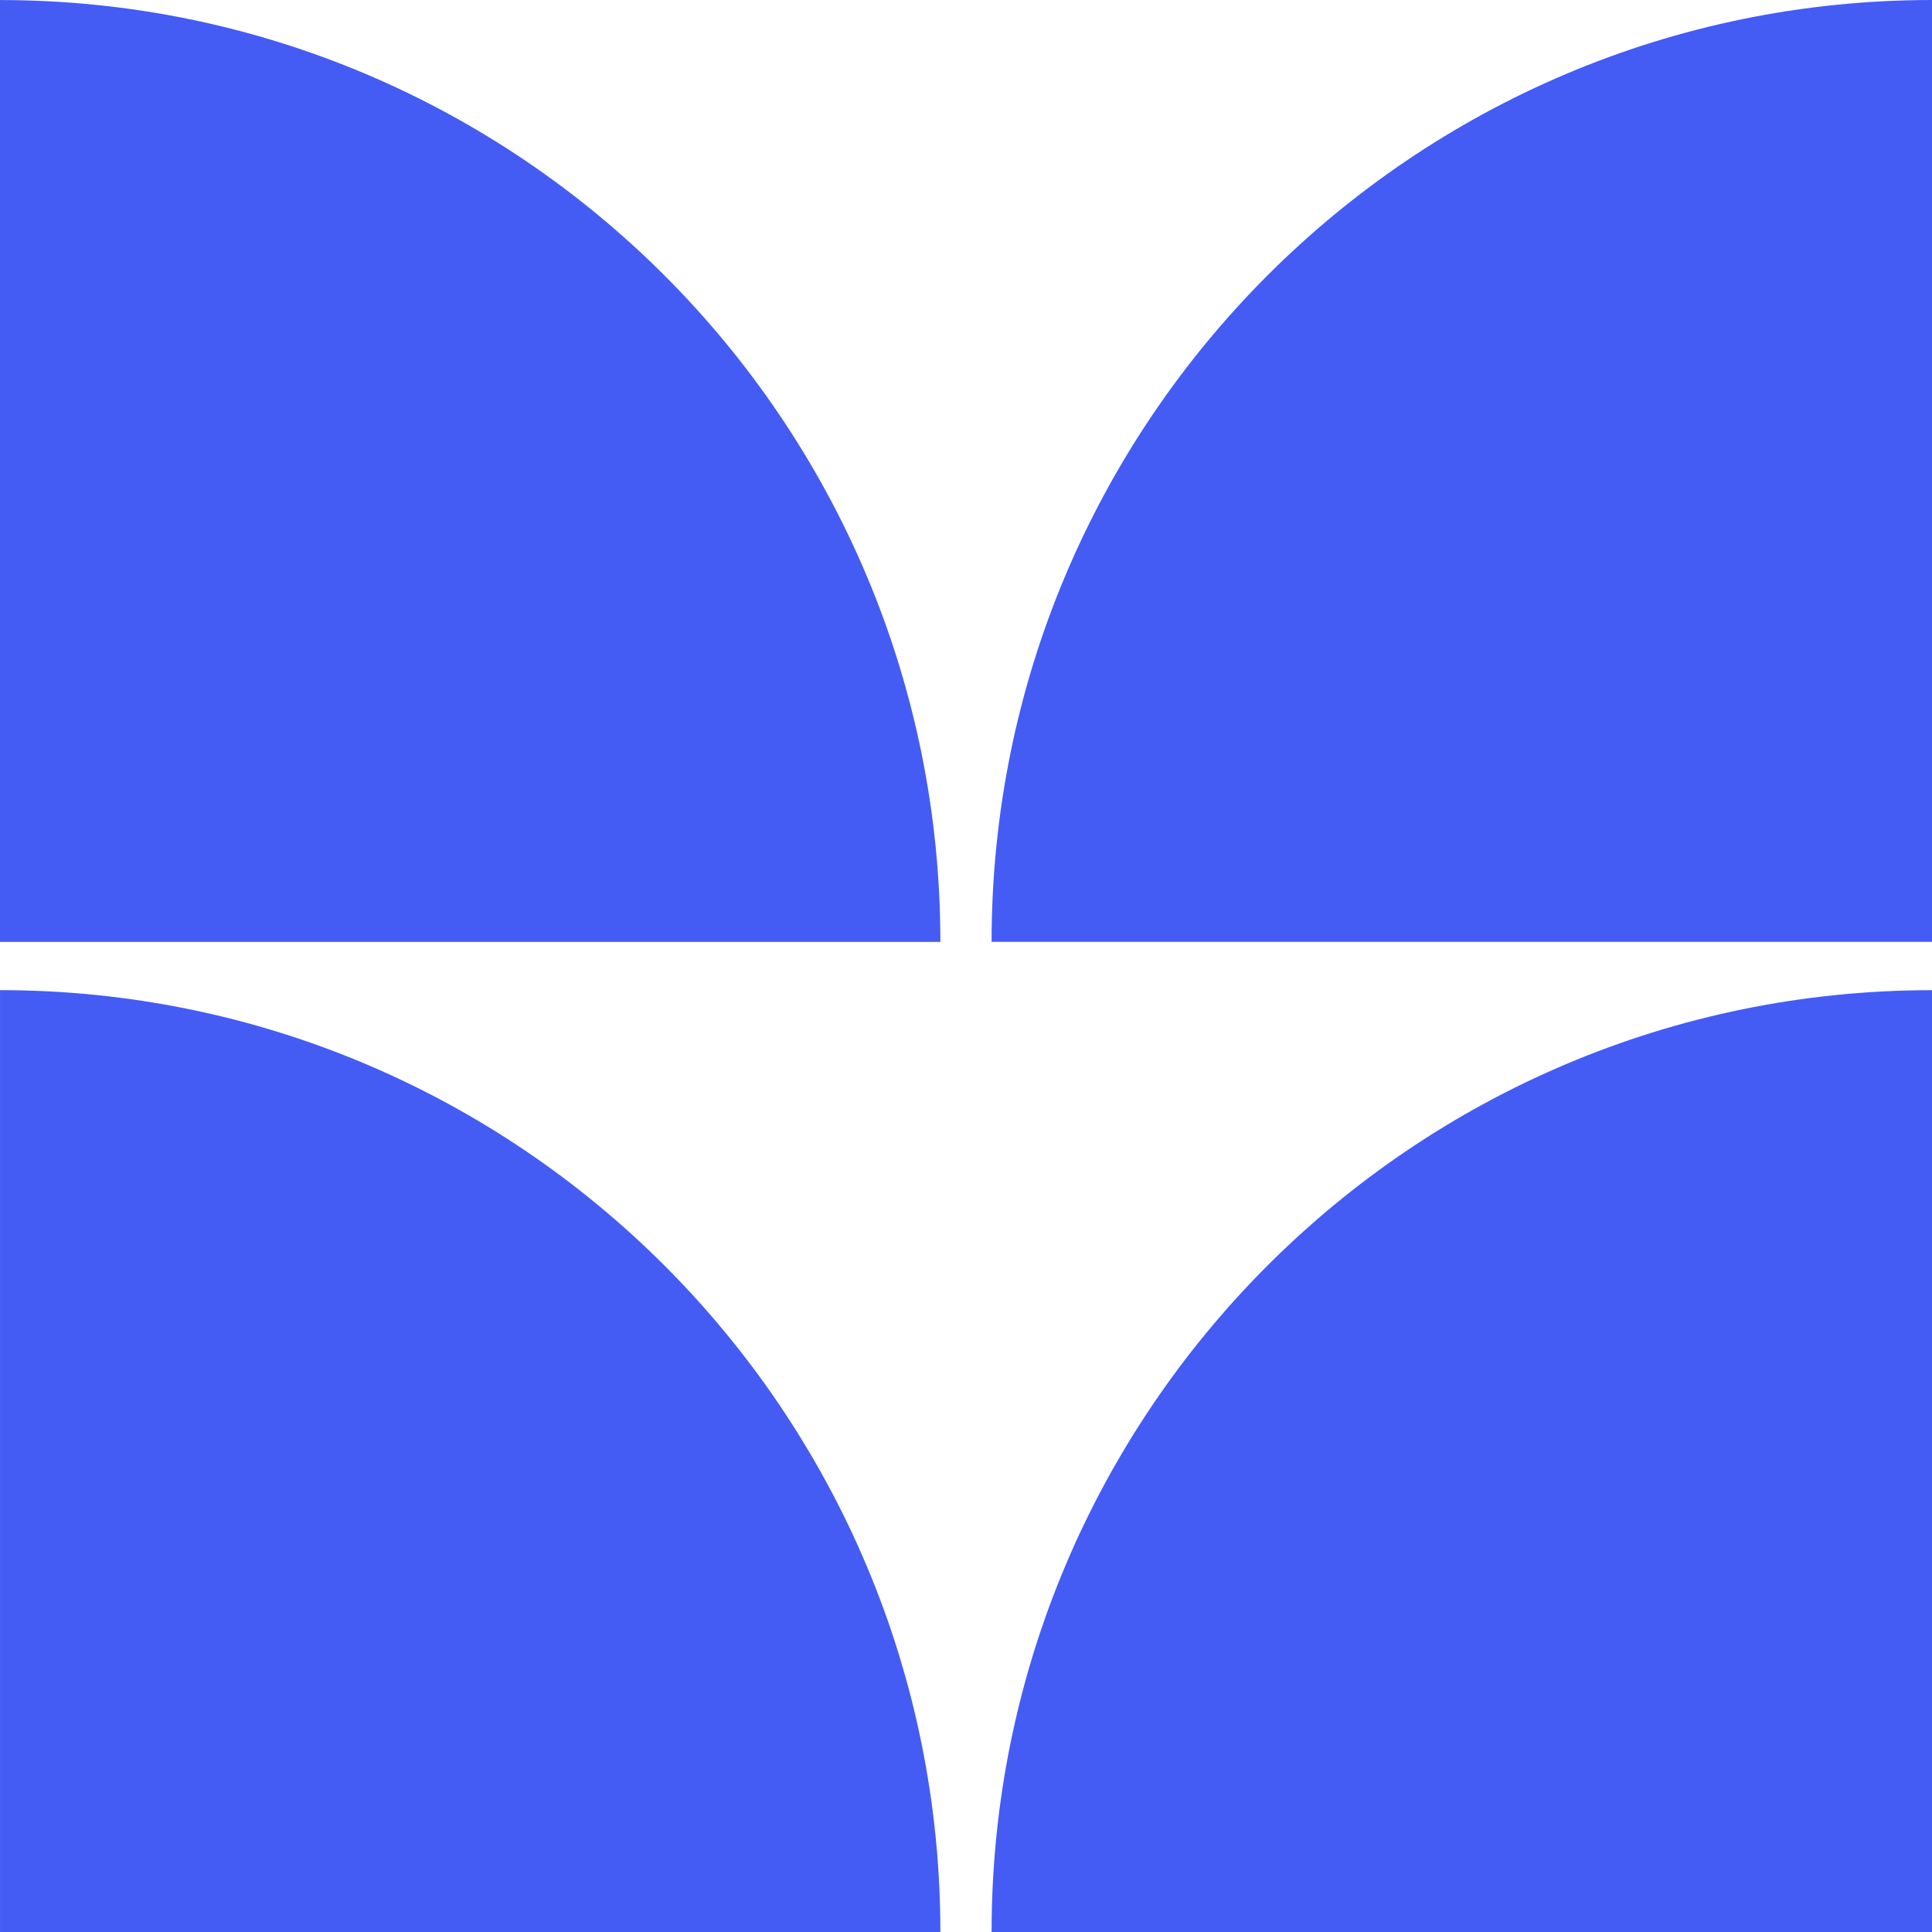
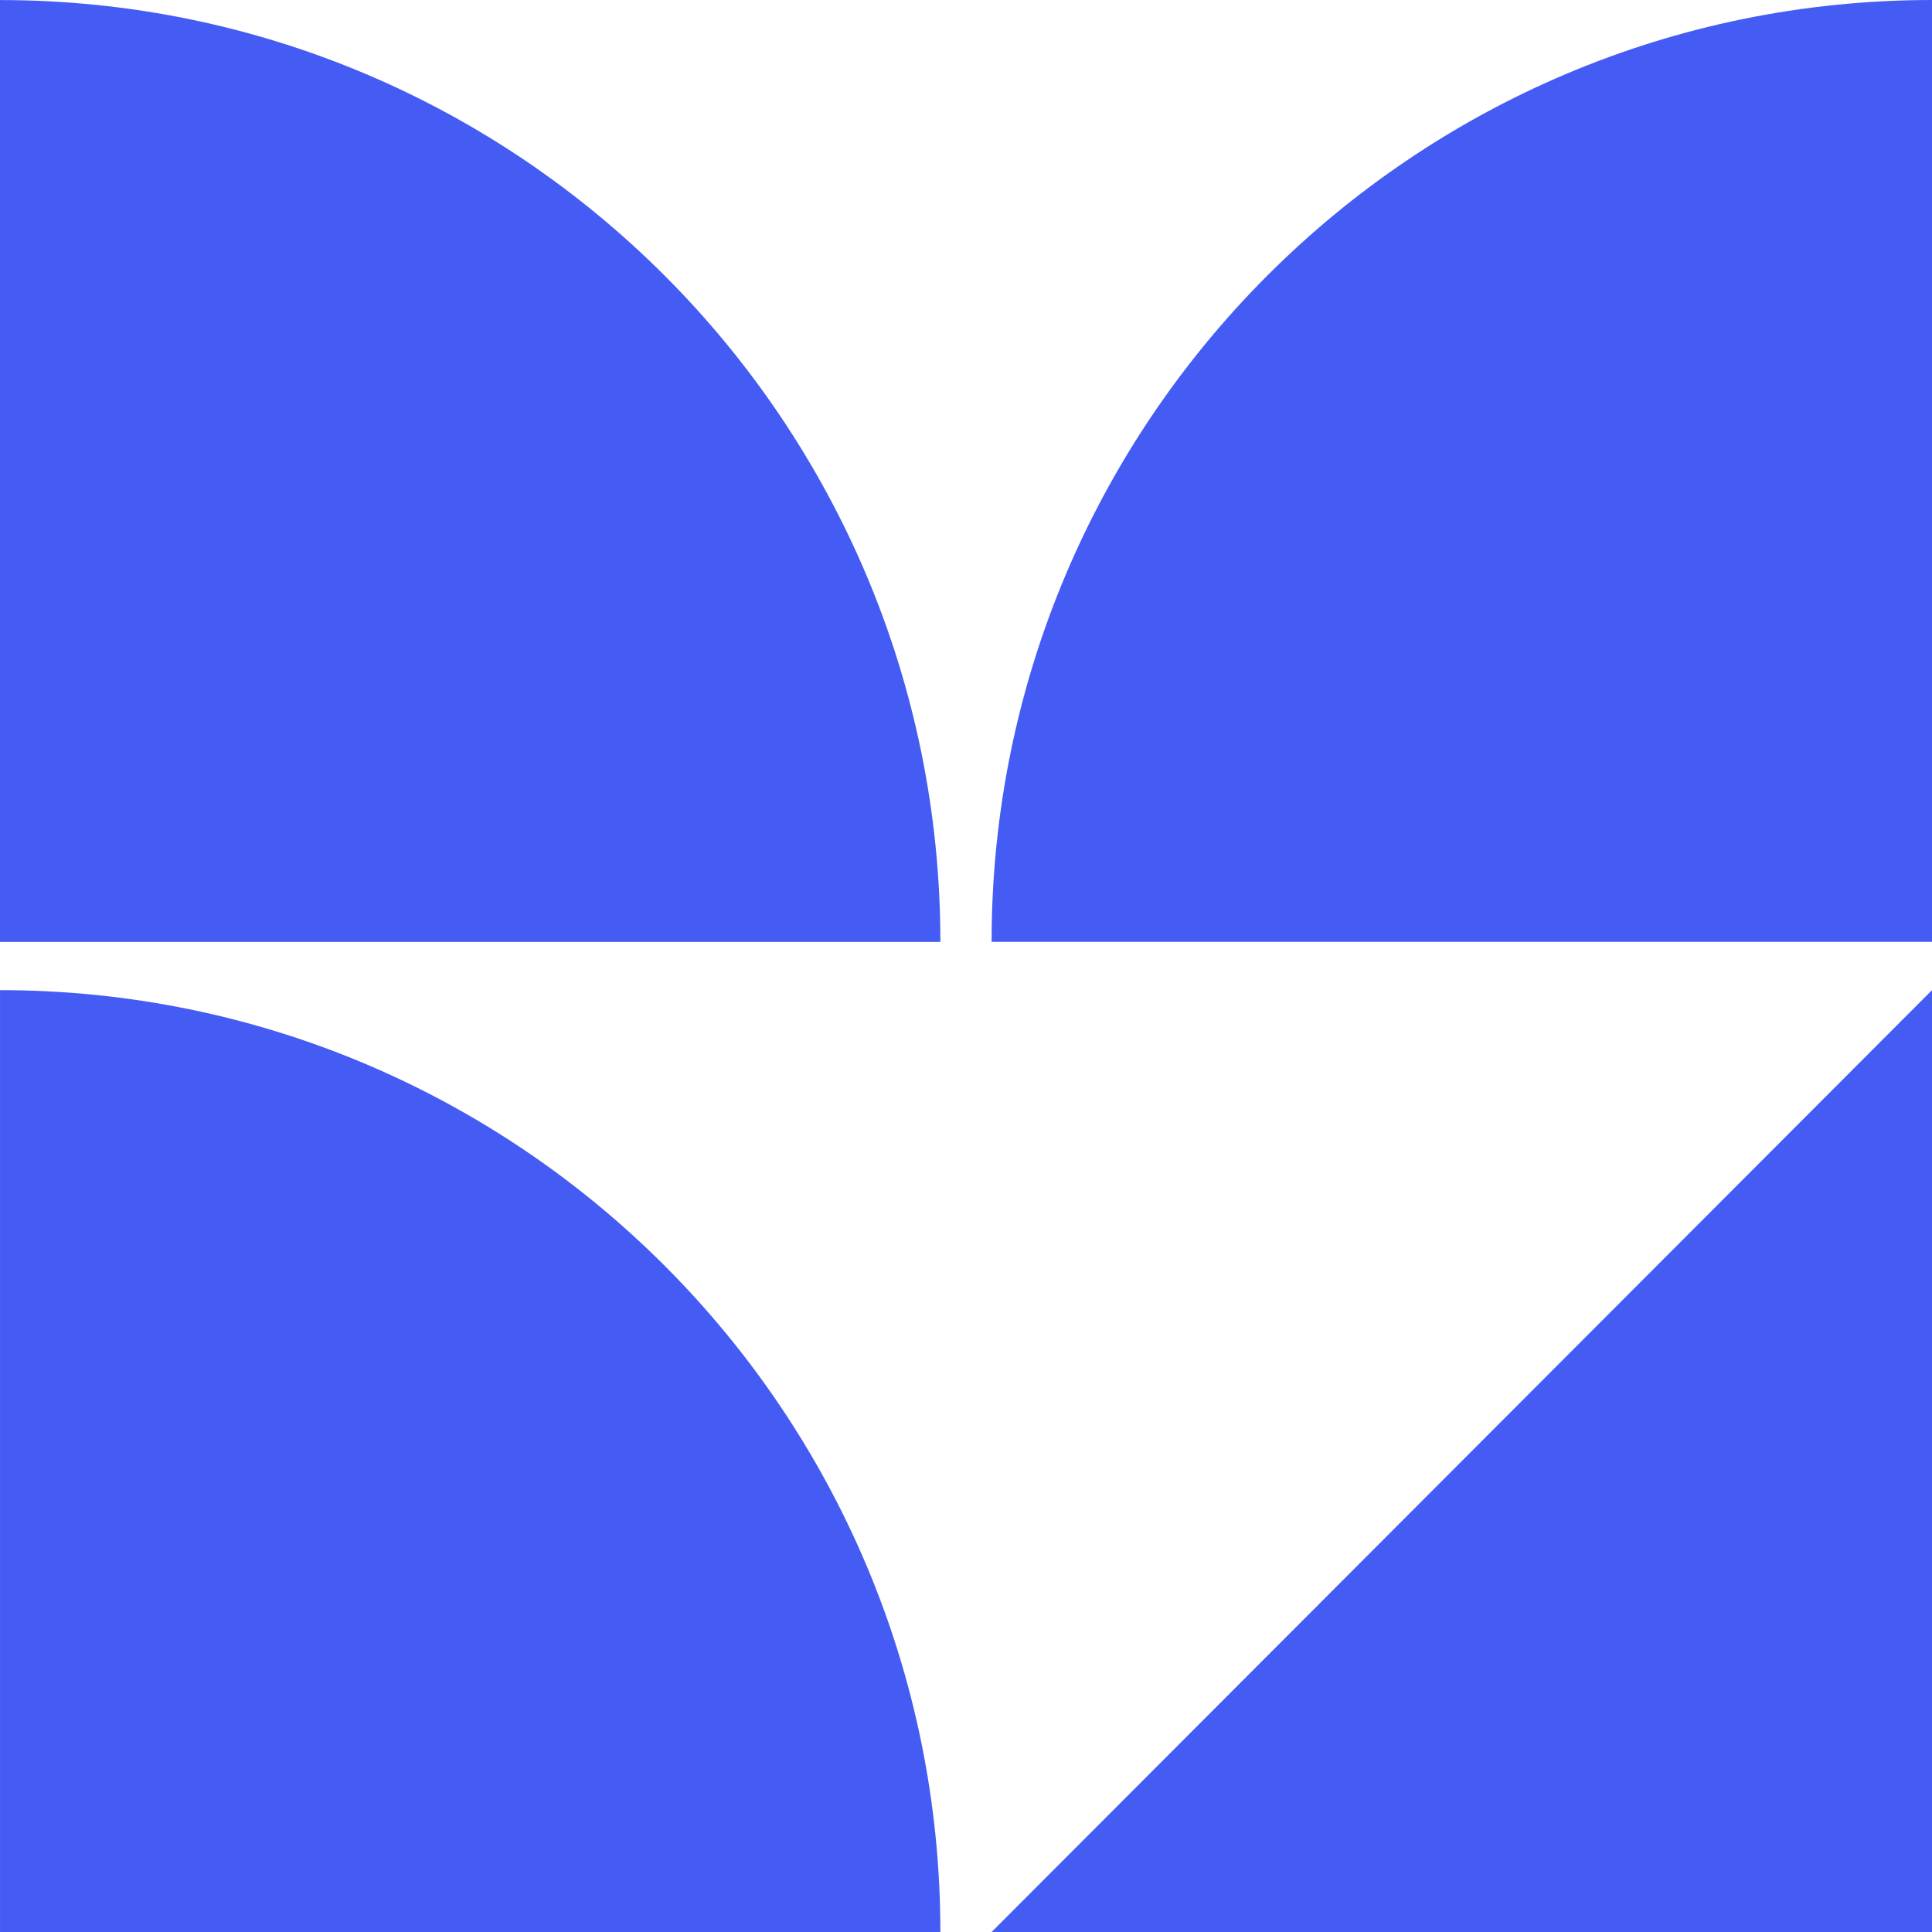
<svg xmlns="http://www.w3.org/2000/svg" width="130" height="130" viewBox="0 0 130 130" fill="none">
-   <path fill-rule="evenodd" clip-rule="evenodd" d="M130 0H130V63.374L66.722 63.374C66.723 28.373 95.053 4.35884e-06 130 0ZM129.999 66.626H130V130H66.722C66.723 94.999 95.053 66.626 129.999 66.626ZM63.276 63.378C63.275 28.378 34.946 0.005 0 0.003L2.77024e-06 63.378L63.276 63.378ZM0.001 66.624C34.946 66.626 63.274 94.999 63.276 129.999H0.001L0.001 66.624Z" fill="#445CF4" />
+   <path fill-rule="evenodd" clip-rule="evenodd" d="M130 0H130V63.374L66.722 63.374C66.723 28.373 95.053 4.35884e-06 130 0ZM129.999 66.626H130V130H66.722ZM63.276 63.378C63.275 28.378 34.946 0.005 0 0.003L2.77024e-06 63.378L63.276 63.378ZM0.001 66.624C34.946 66.626 63.274 94.999 63.276 129.999H0.001L0.001 66.624Z" fill="#445CF4" />
</svg>